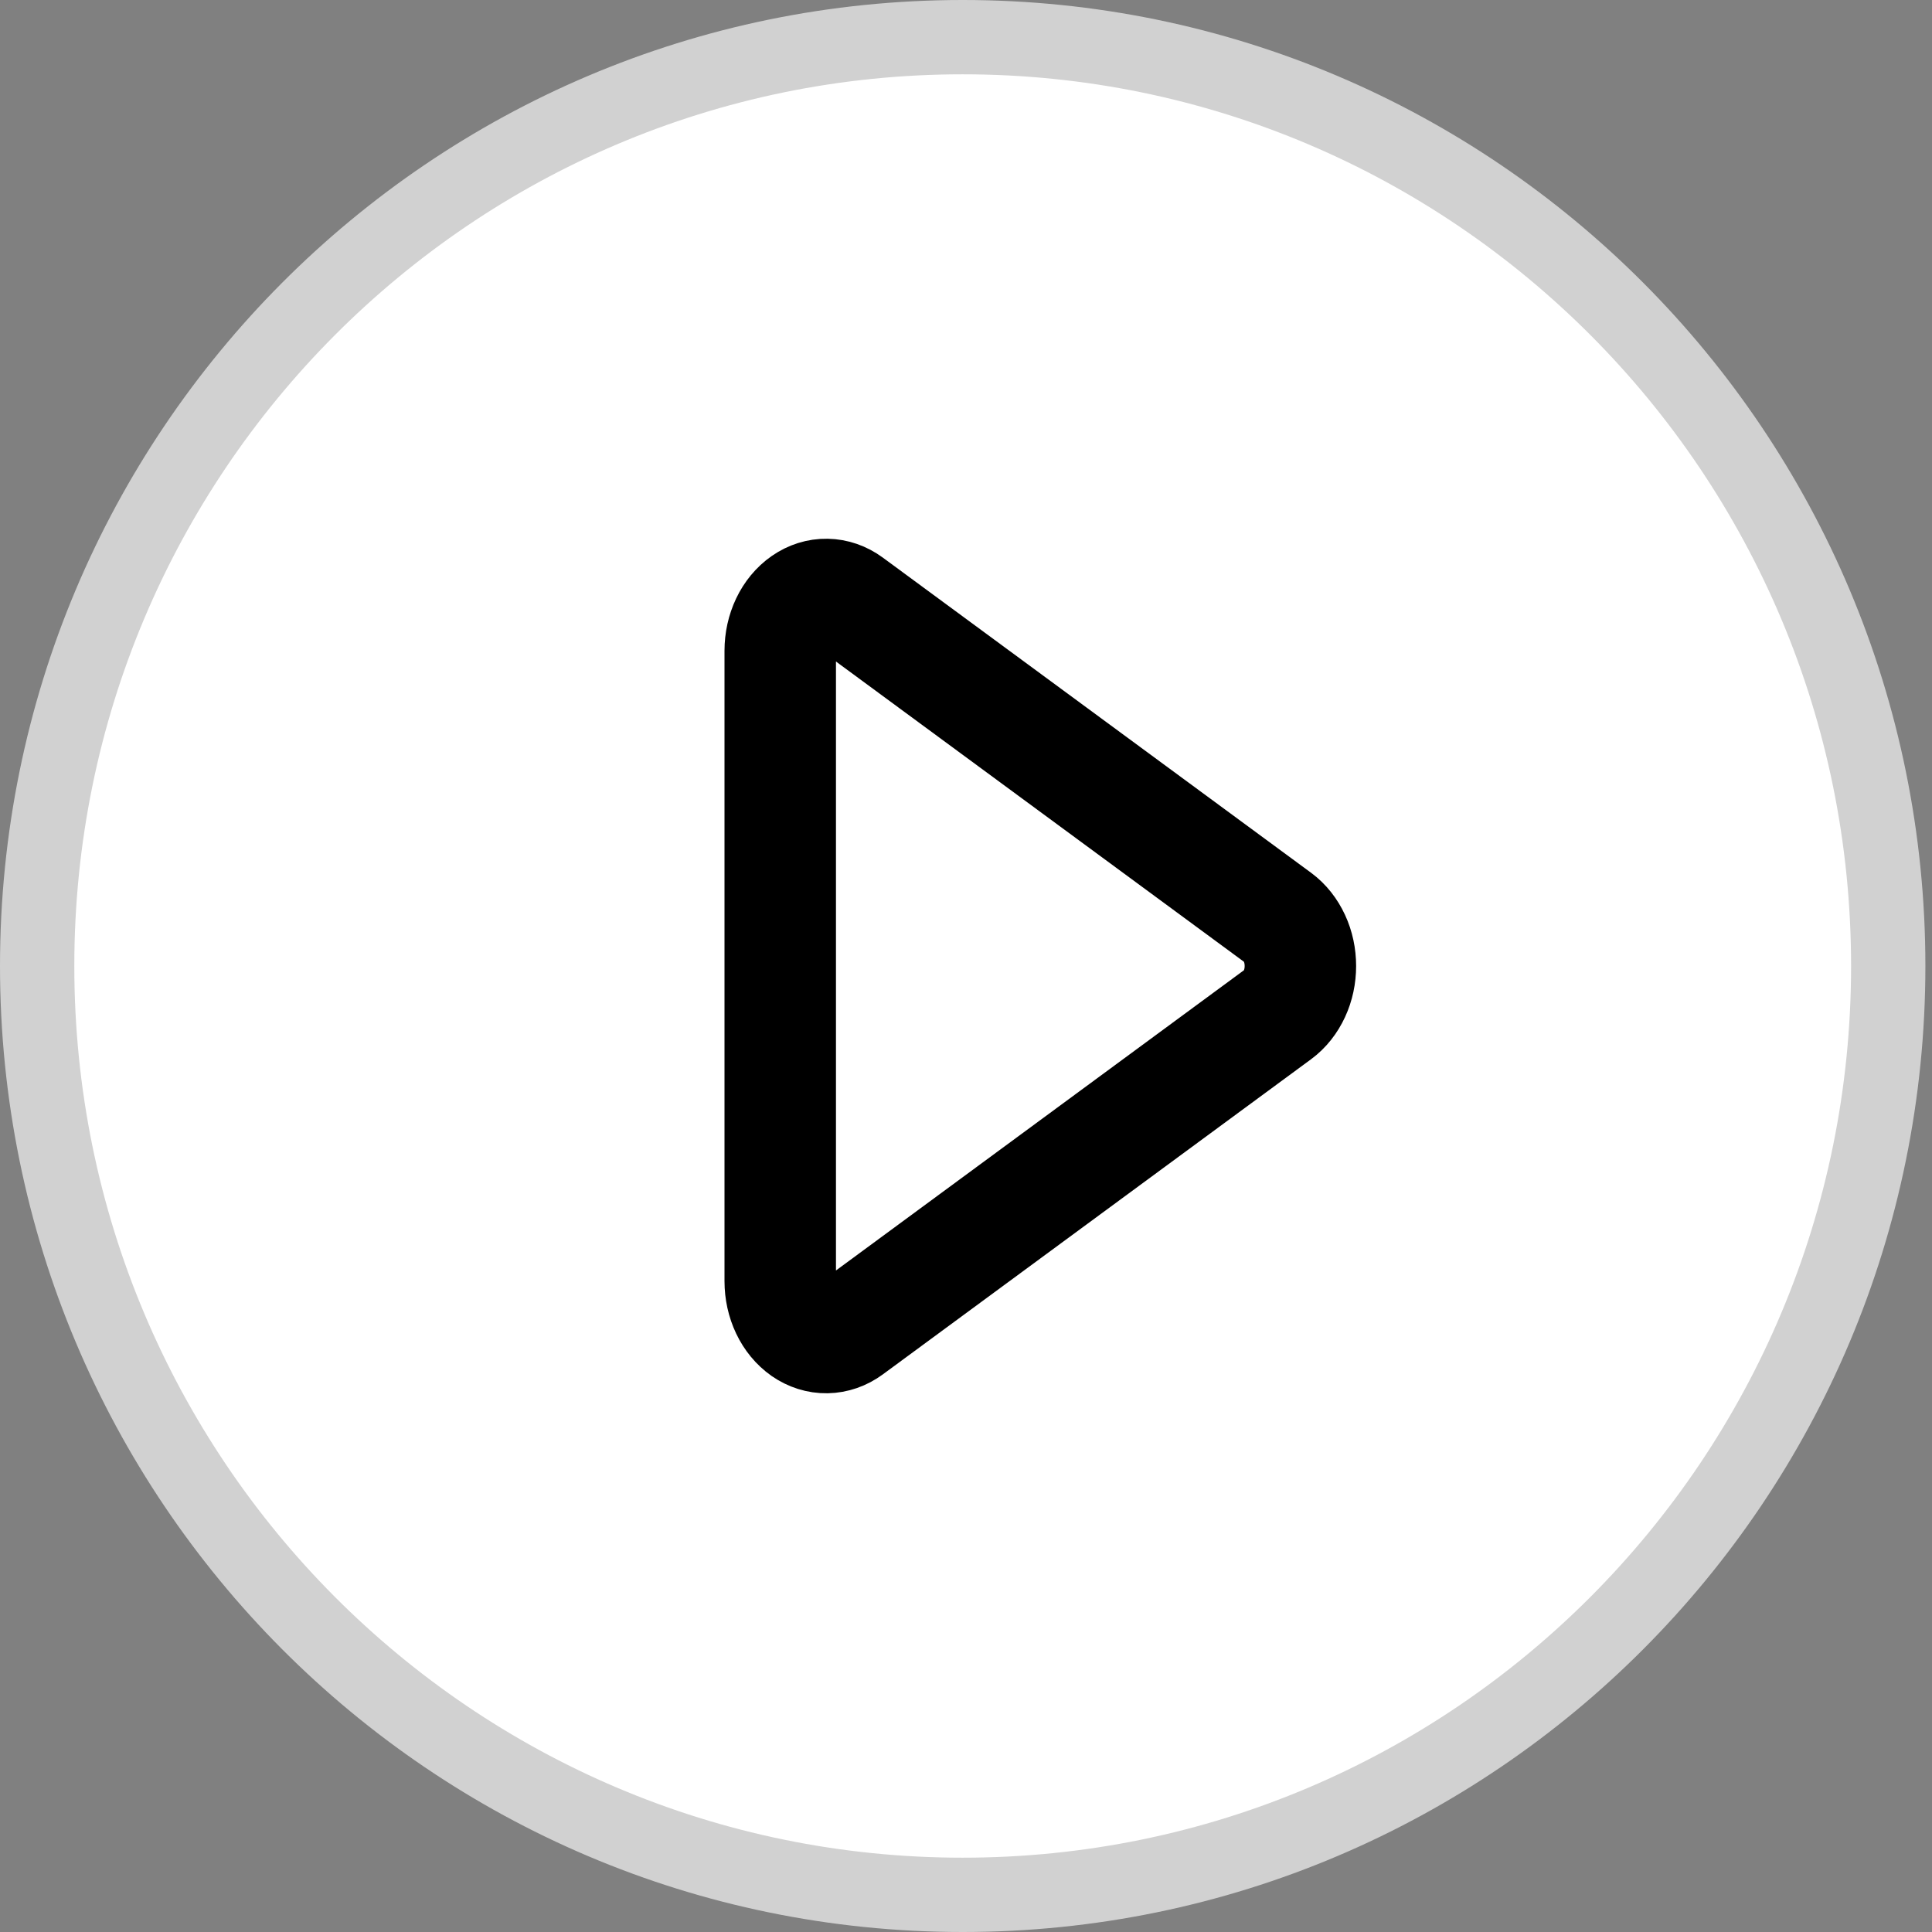
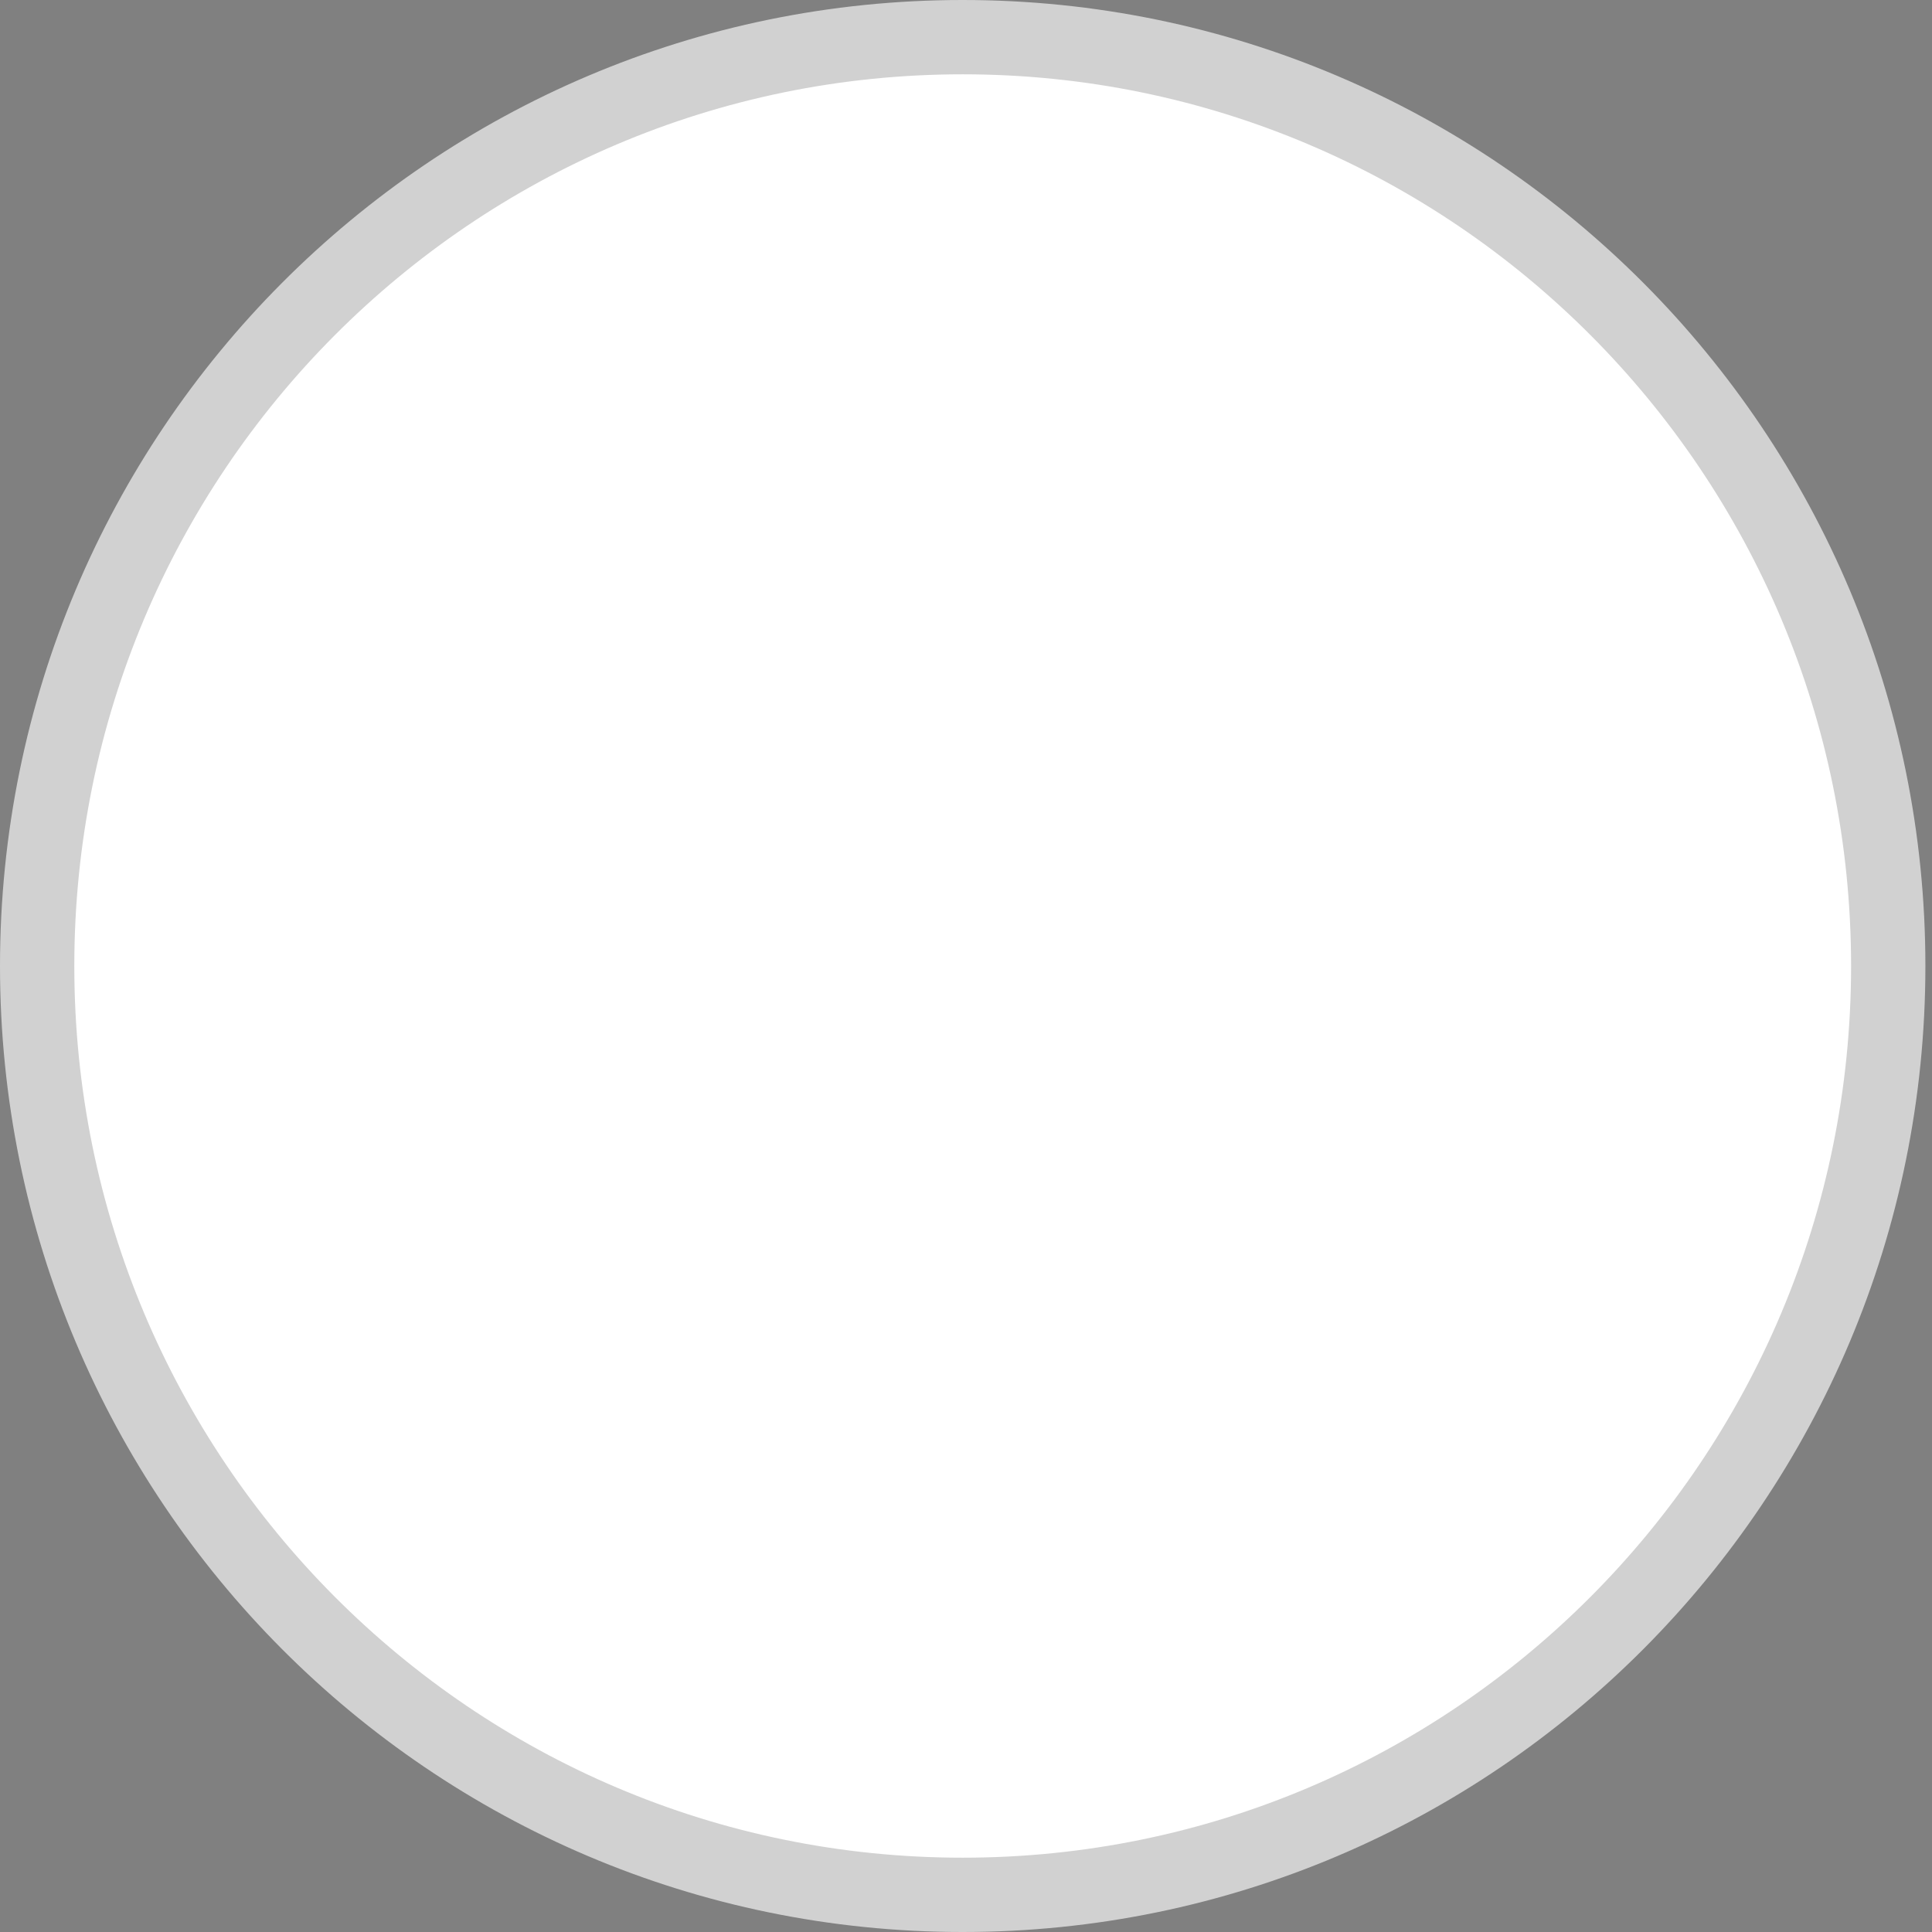
<svg xmlns="http://www.w3.org/2000/svg" width="26" height="26" viewBox="0 0 26 26" fill="none">
  <rect x="0" y="0" width="26" height="26" fill="#808080" stroke="none" />
  <path d="M12.955 0.5C6.078 0.5 0.5 6.095 0.5 13C0.5 19.905 6.078 25.5 12.955 25.5C19.833 25.5 25.411 19.905 25.411 13C25.411 6.095 19.833 0.5 12.955 0.5Z" fill="white" stroke="#D1D1D1" />
-   <path d="M10.5 17.242V8.757C10.5 8.623 10.529 8.492 10.584 8.376C10.639 8.26 10.719 8.164 10.814 8.098C10.909 8.032 11.017 7.998 11.126 8C11.235 8.002 11.342 8.039 11.436 8.108L17.2 12.35C17.292 12.418 17.367 12.513 17.42 12.627C17.473 12.741 17.5 12.869 17.5 13C17.5 13.131 17.473 13.259 17.42 13.373C17.367 13.487 17.292 13.582 17.2 13.65L11.436 17.892C11.342 17.961 11.235 17.998 11.126 18C11.016 18.002 10.909 17.968 10.813 17.902C10.718 17.835 10.639 17.74 10.584 17.624C10.529 17.508 10.5 17.376 10.5 17.242Z" stroke="black" stroke-width="1.5" stroke-linecap="round" />
</svg>